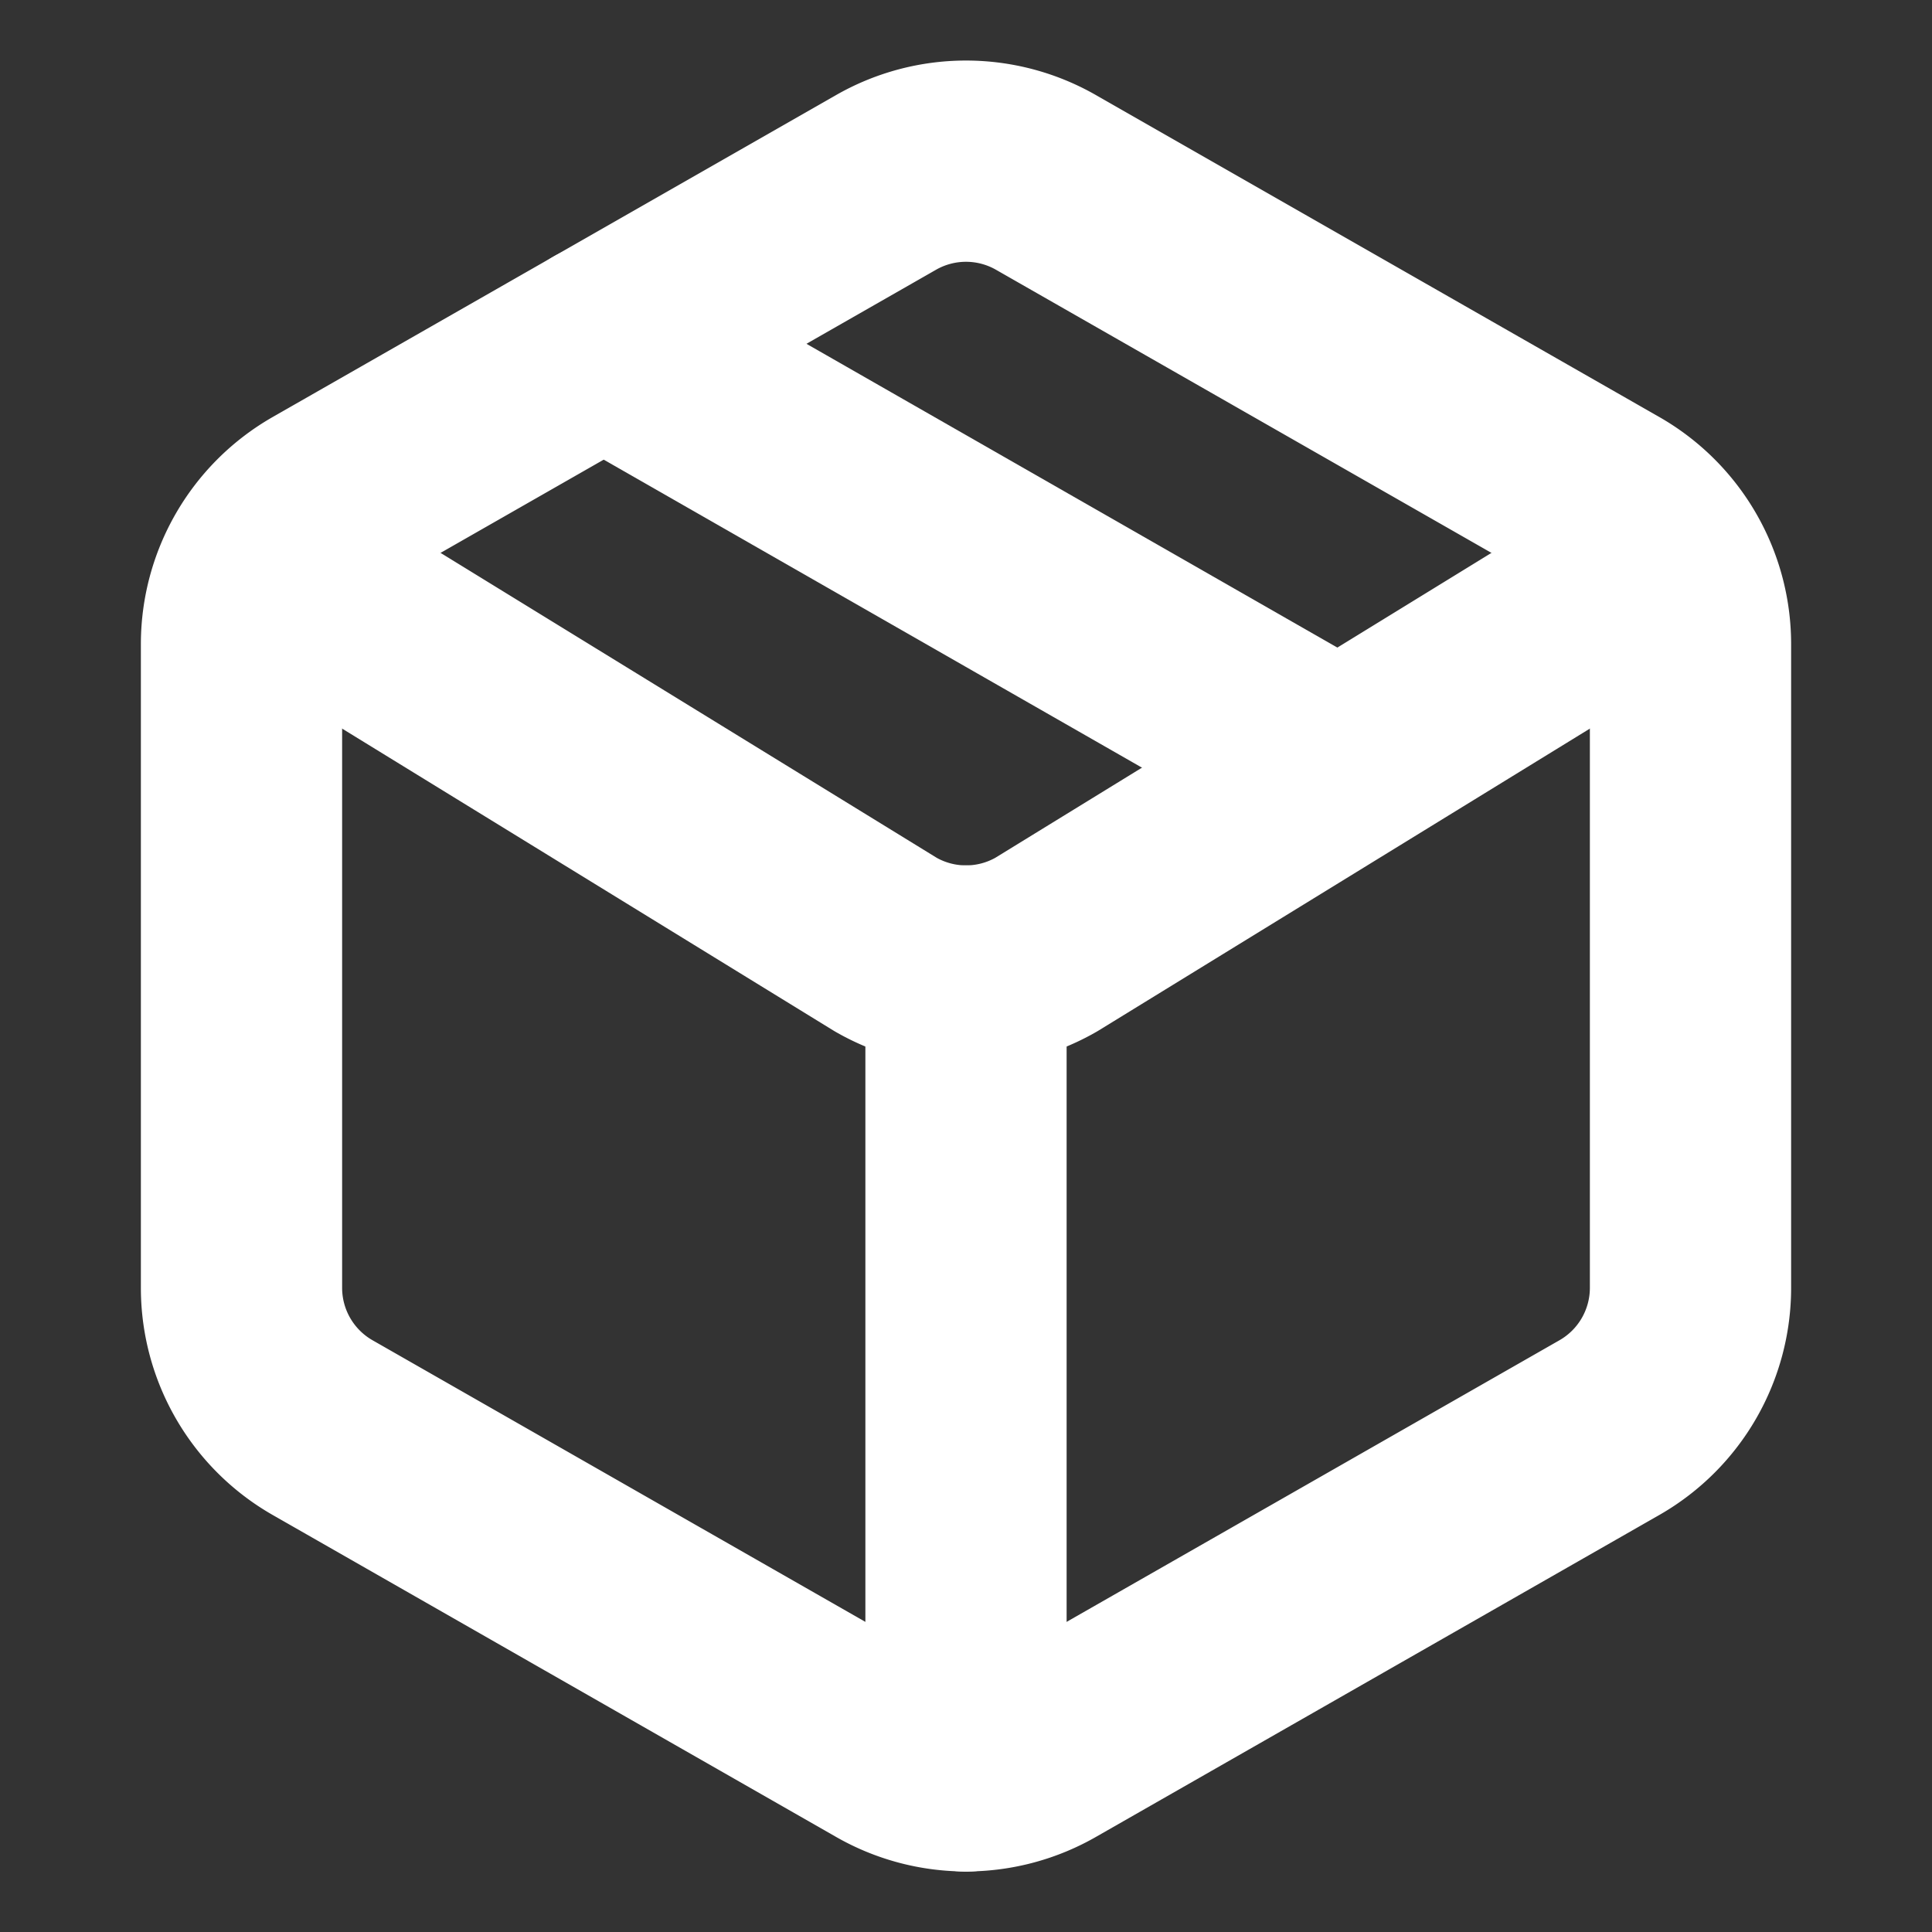
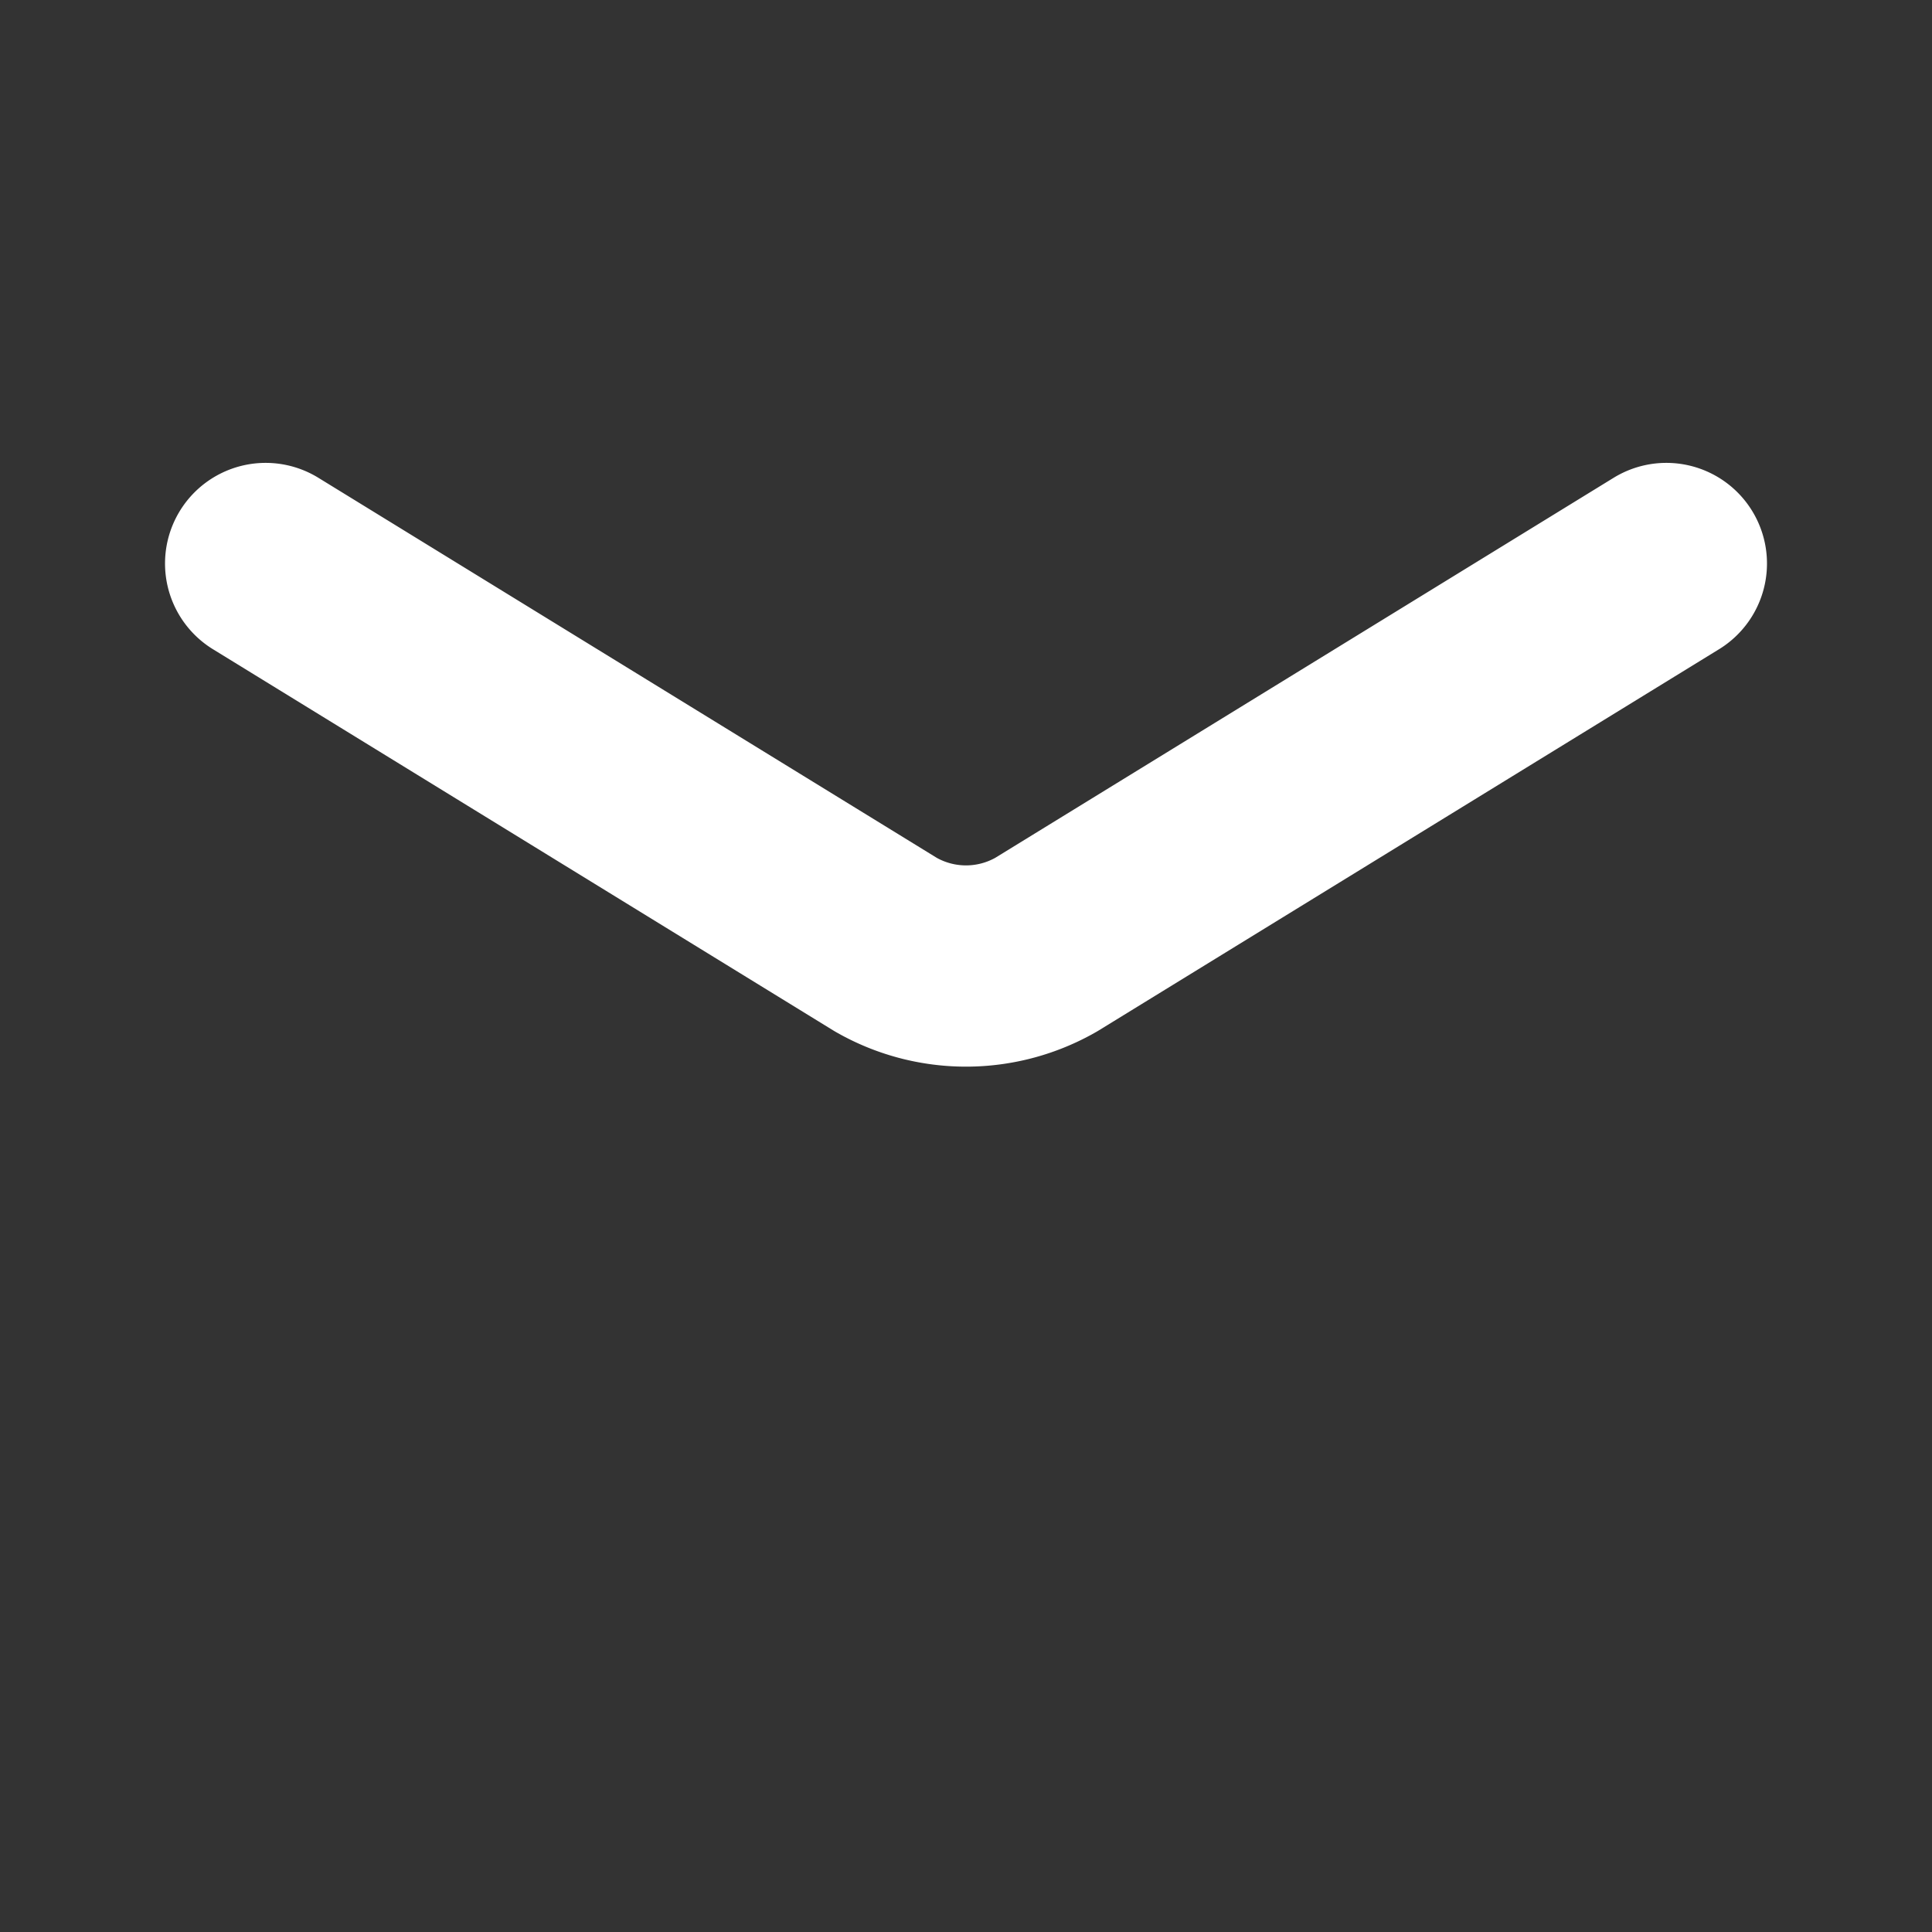
<svg xmlns="http://www.w3.org/2000/svg" width="24" height="24" viewBox="0 0 24 24" fill="none" stroke="#FFF" stroke-width="2.5" stroke-linecap="round" stroke-linejoin="round" class="lucide lucide-package w-6 h-6 text-white" data-filename="layout" data-linenumber="101" data-visual-selector-id="layout101" data-source-location="layout:101:18" data-dynamic-content="false">
  <rect x="0" y="0" width="24" height="24" fill="#333333" stroke="none" />
-   <path d="M11 21.73a2 2 0 0 0 2 0l7-4A2 2 0 0 0 21 16V8a2 2 0 0 0-1-1.73l-7-4a2 2 0 0 0-2 0l-7 4A2 2 0 0 0 3 8v8a2 2 0 0 0 1 1.73z" />
-   <path d="M12 22V12" />
  <path d="m3.3 7 7.703 4.734a2 2 0 0 0 1.994 0L20.7 7" />
-   <path d="m7.5 4.27 9 5.15" />
</svg>